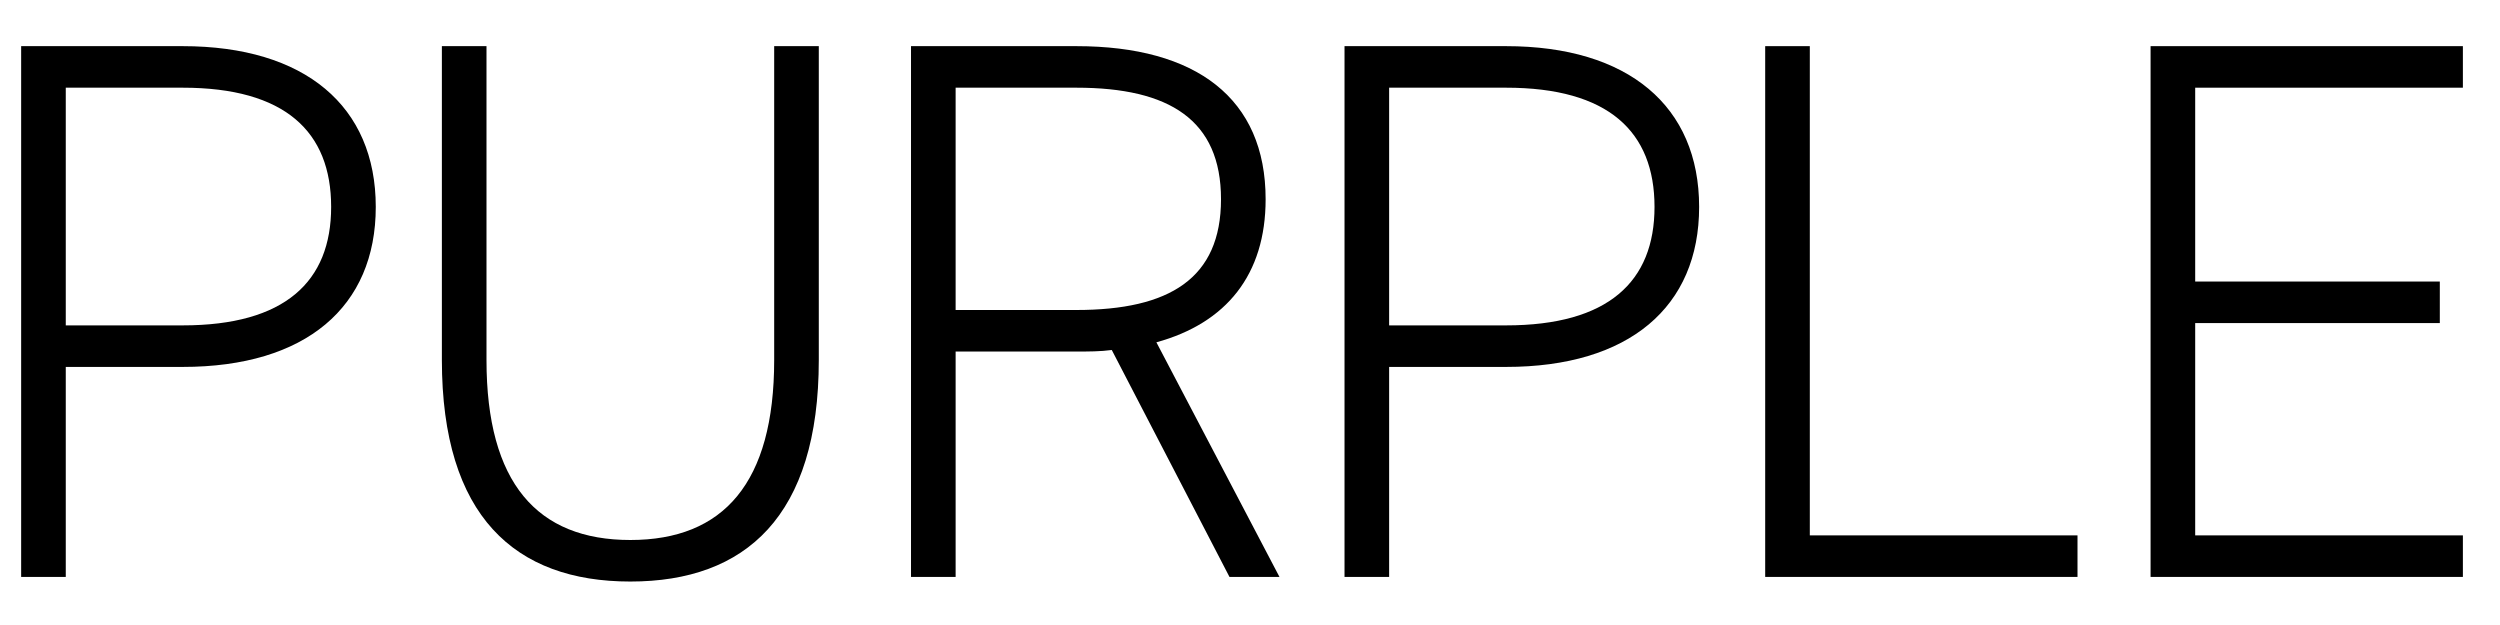
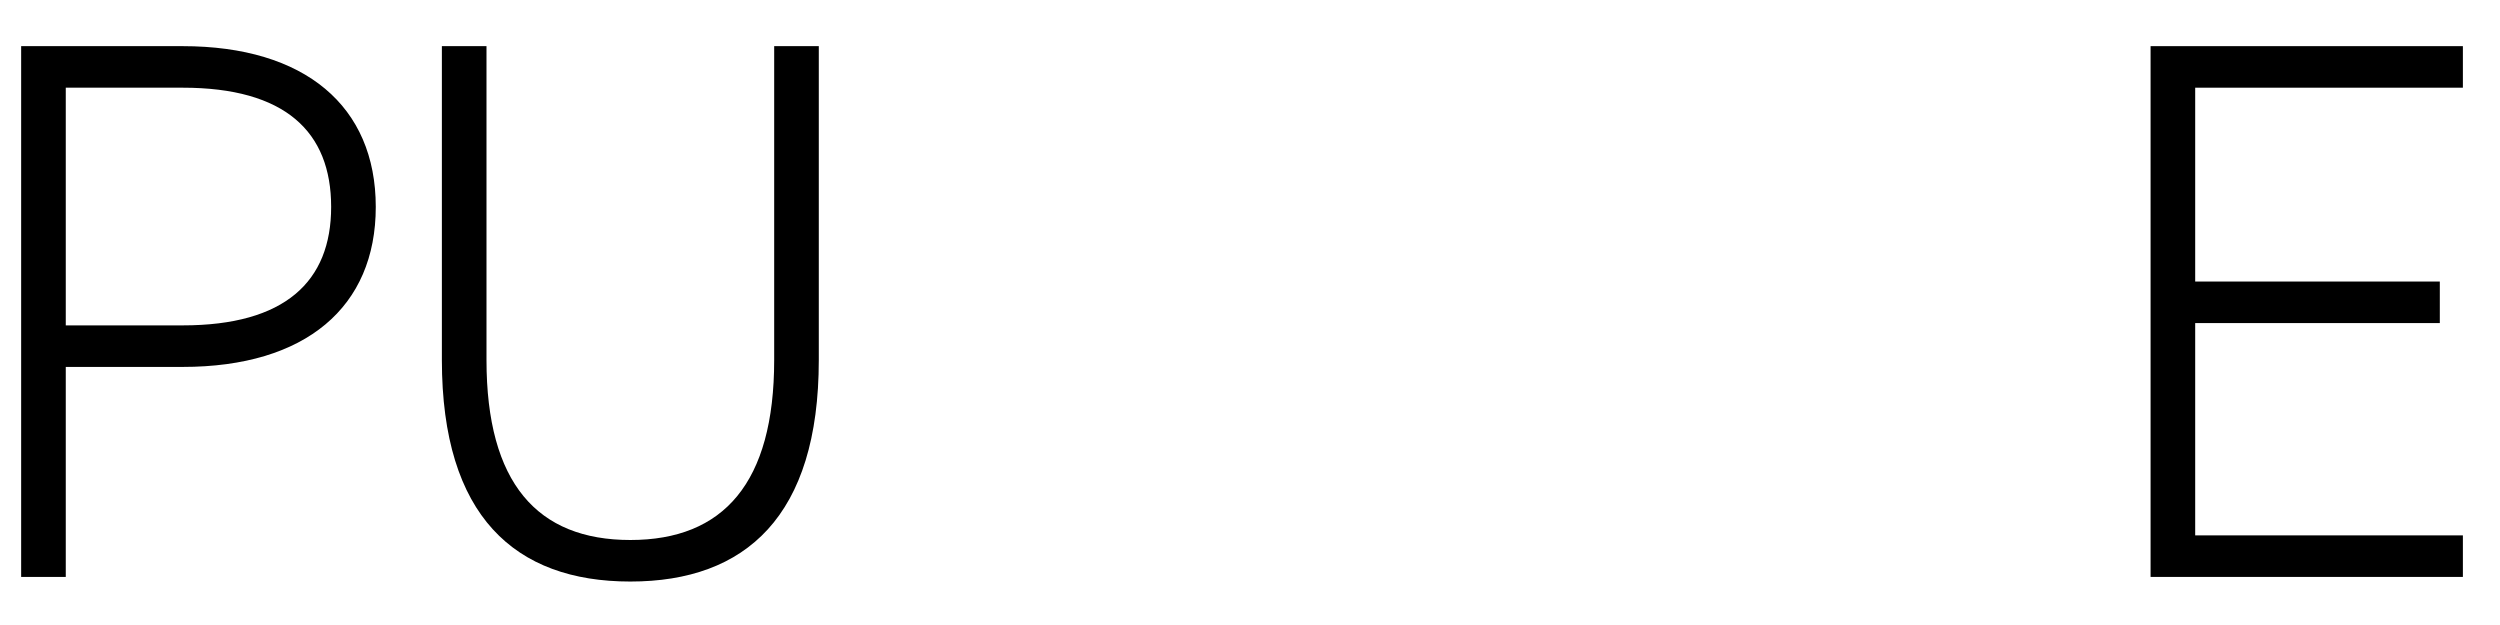
<svg xmlns="http://www.w3.org/2000/svg" width="52" height="13" viewBox="0 0 52 13" fill="none">
  <path d="M44.732 0.96H51.228V1.824H45.66V5.856H50.748V6.72H45.66V11.136H51.228V12H44.732V0.96Z" fill="black" />
-   <path d="M37.644 0.96V11.136H43.212V12H36.716V0.96H37.644Z" fill="black" />
-   <path d="M31.326 7.632H28.894V12H27.966V0.96H31.326C33.87 0.96 35.342 2.208 35.342 4.304C35.342 6.384 33.886 7.632 31.326 7.632ZM28.894 6.768H31.326C33.454 6.768 34.414 5.856 34.414 4.304C34.414 2.736 33.454 1.824 31.326 1.824H28.894V6.768Z" fill="black" />
-   <path d="M26.613 12H25.573L23.125 7.28C22.885 7.312 22.645 7.312 22.389 7.312H19.877V12H18.949V0.96H22.389C24.885 0.96 26.325 2.048 26.325 4.144C26.325 5.712 25.509 6.72 24.053 7.12L26.613 12ZM19.877 6.448H22.389C24.325 6.448 25.397 5.792 25.397 4.144C25.397 2.496 24.325 1.824 22.389 1.824H19.877V6.448Z" fill="black" />
  <path d="M13.111 12.096C10.711 12.096 9.191 10.736 9.191 7.488V0.96H10.119V7.488C10.119 10.048 11.175 11.232 13.111 11.232C15.047 11.232 16.103 10.048 16.103 7.488V0.96H17.031V7.488C17.031 10.736 15.511 12.096 13.111 12.096Z" fill="black" />
  <path d="M3.8 7.632H1.368V12H0.44V0.96H3.8C6.344 0.96 7.816 2.208 7.816 4.304C7.816 6.384 6.36 7.632 3.8 7.632ZM1.368 6.768H3.8C5.928 6.768 6.888 5.856 6.888 4.304C6.888 2.736 5.928 1.824 3.8 1.824H1.368V6.768Z" fill="black" />
</svg>